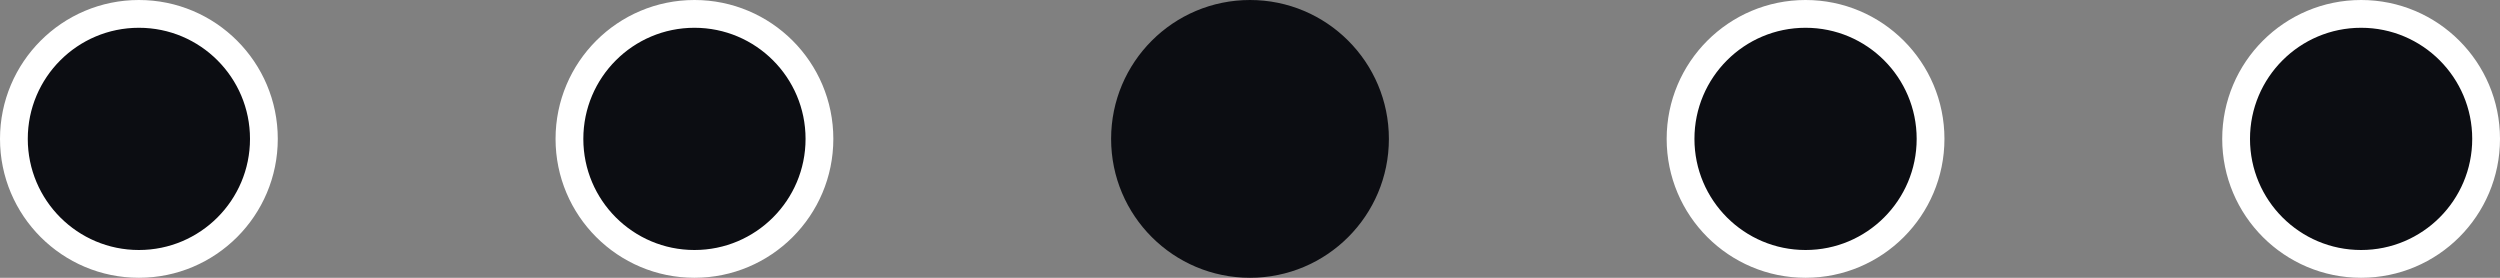
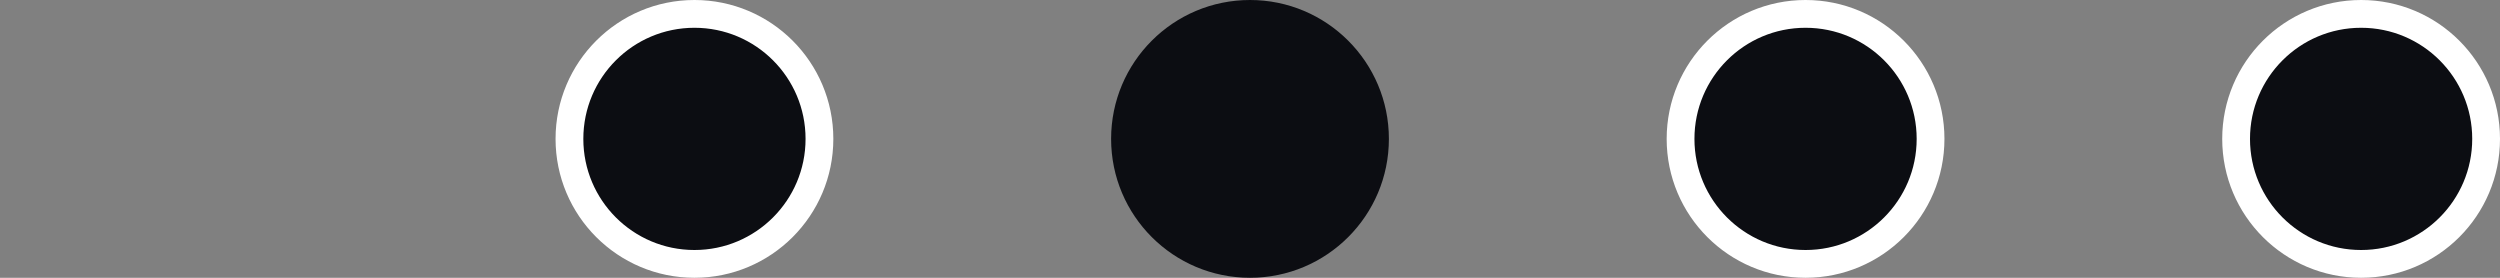
<svg xmlns="http://www.w3.org/2000/svg" width="90" height="10" viewBox="0 0 90 10" fill="none">
  <rect x="0" y="0" width="90" height="10" fill="#808080" stroke="none" />
-   <circle cx="5" cy="5" r="4.5" fill="#0C0D12" stroke="white" />
  <circle cx="25" cy="5" r="4.5" fill="#0C0D12" stroke="white" />
  <circle cx="45" cy="5" r="5" fill="#0C0D12" />
  <circle cx="65" cy="5" r="4.5" fill="#0C0D12" stroke="white" />
  <circle cx="85" cy="5" r="4.5" fill="#0C0D12" stroke="white" />
</svg>